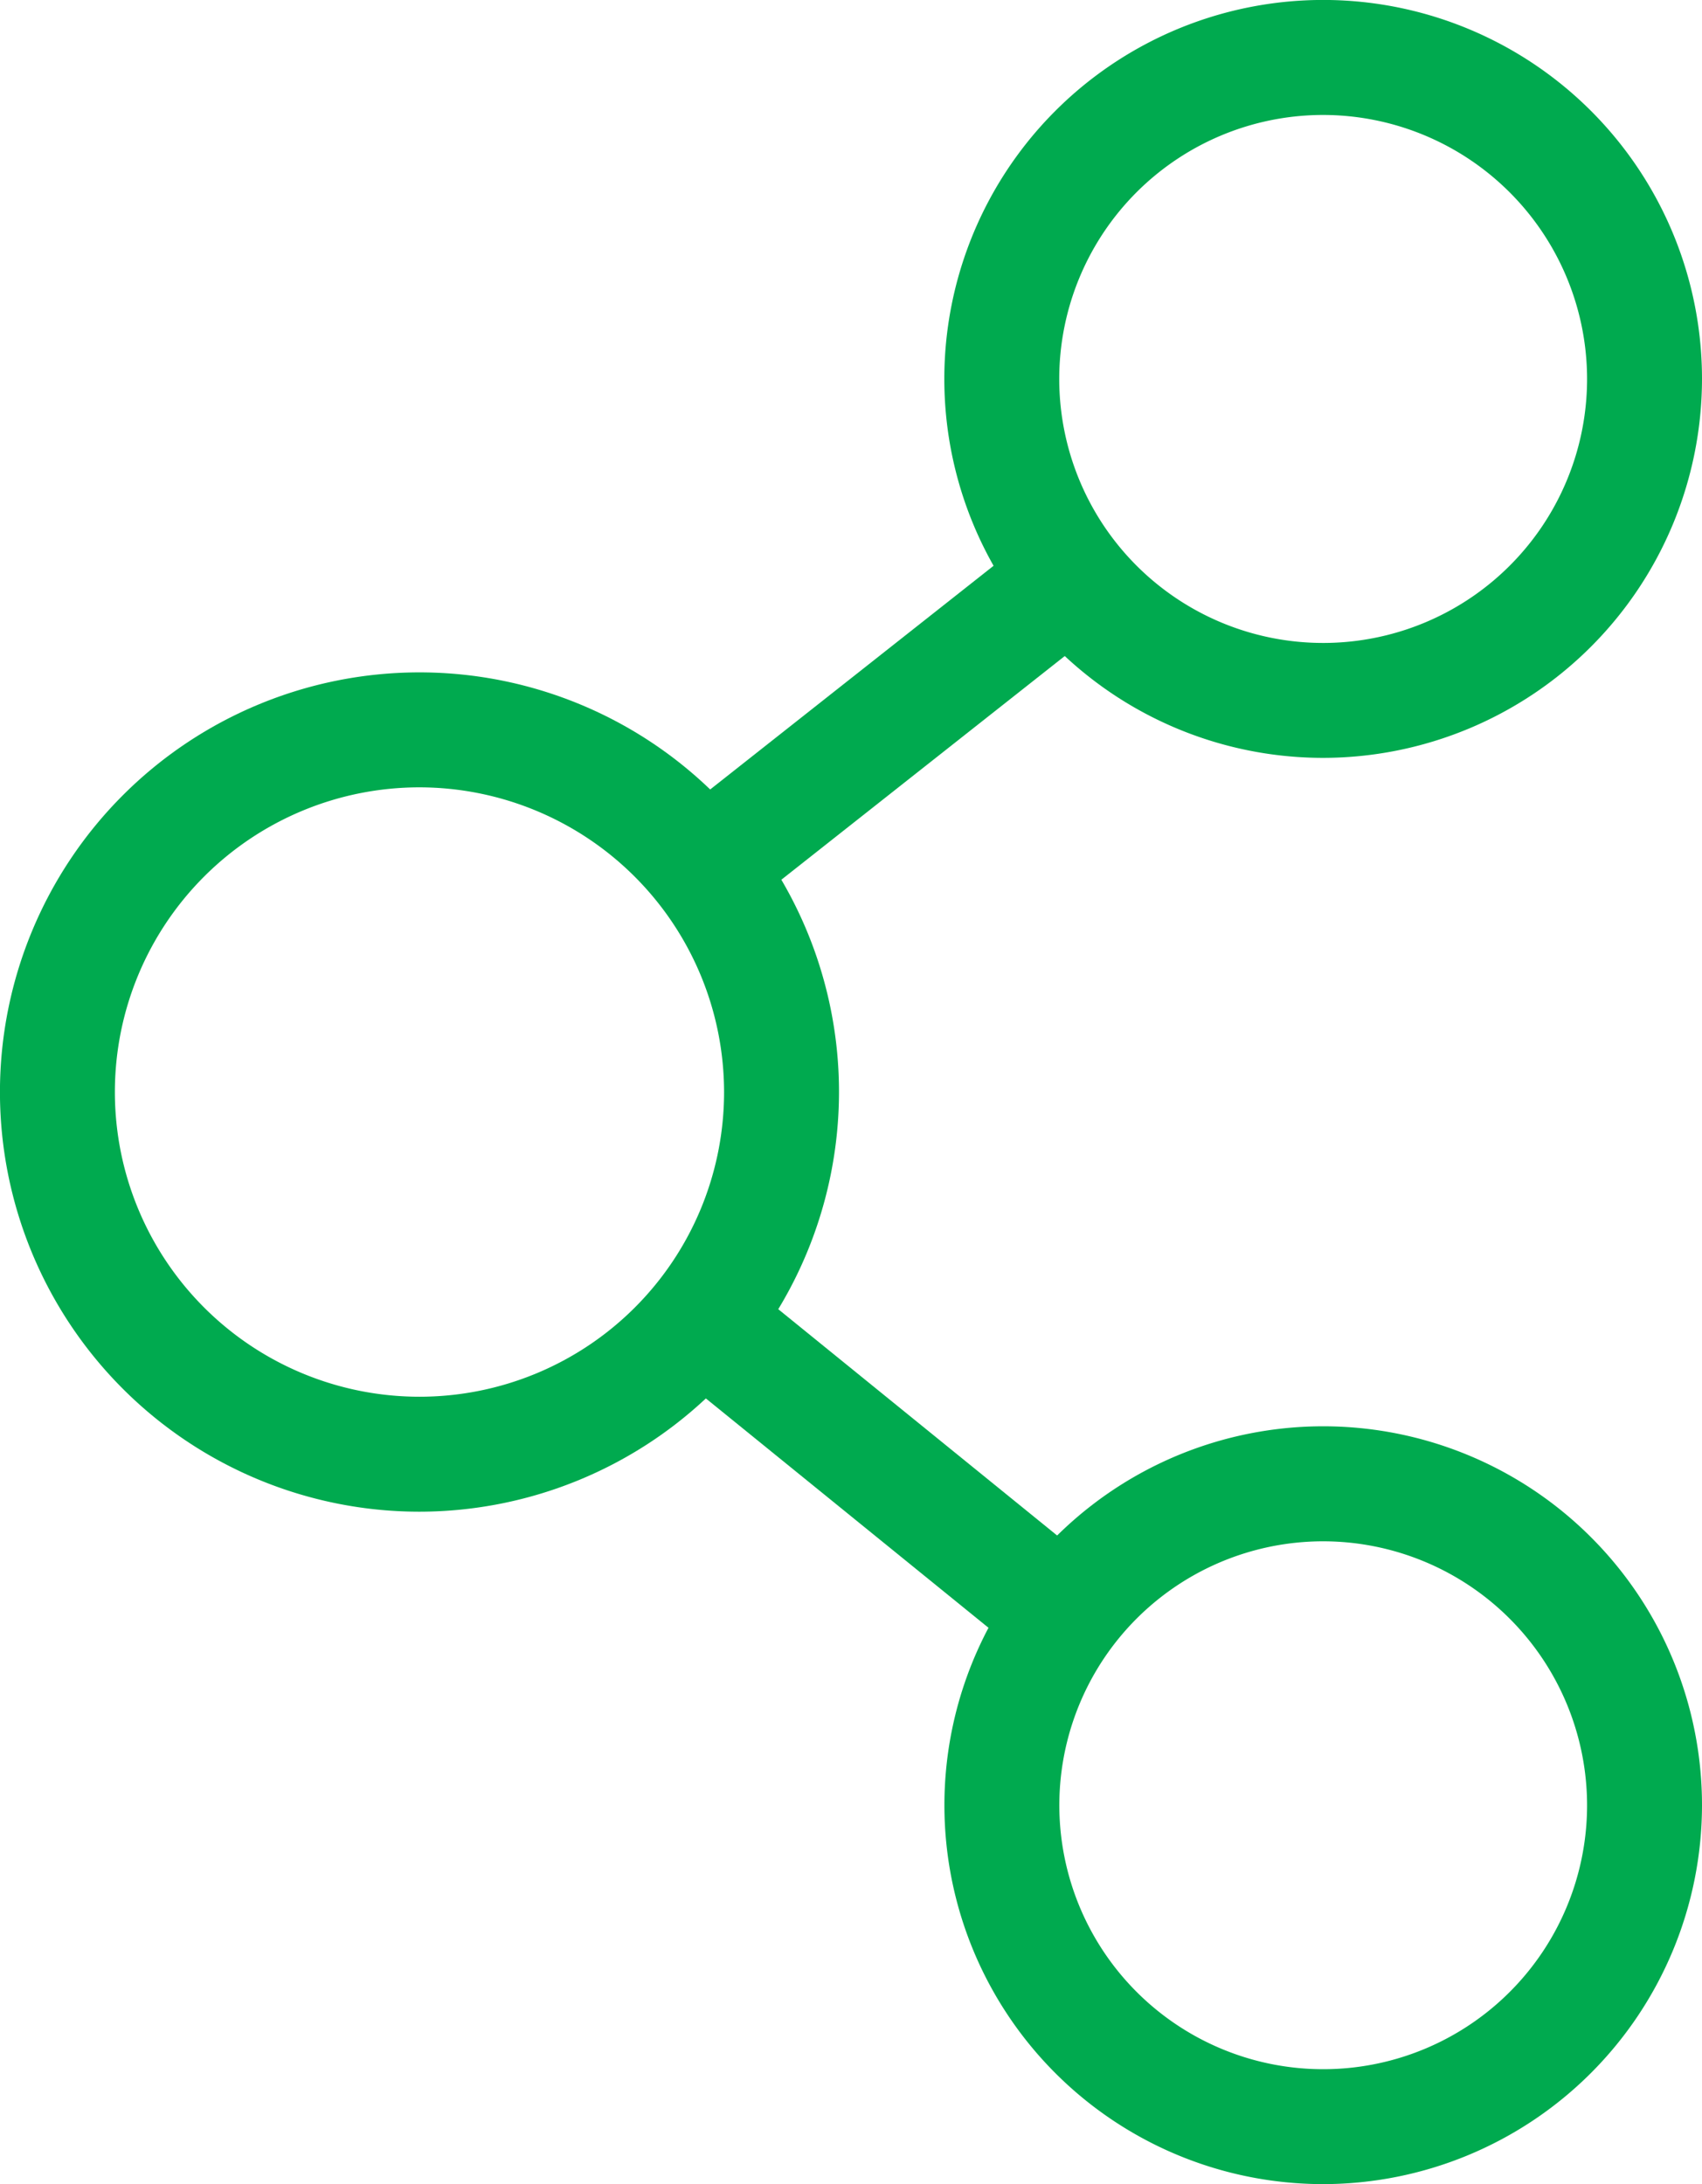
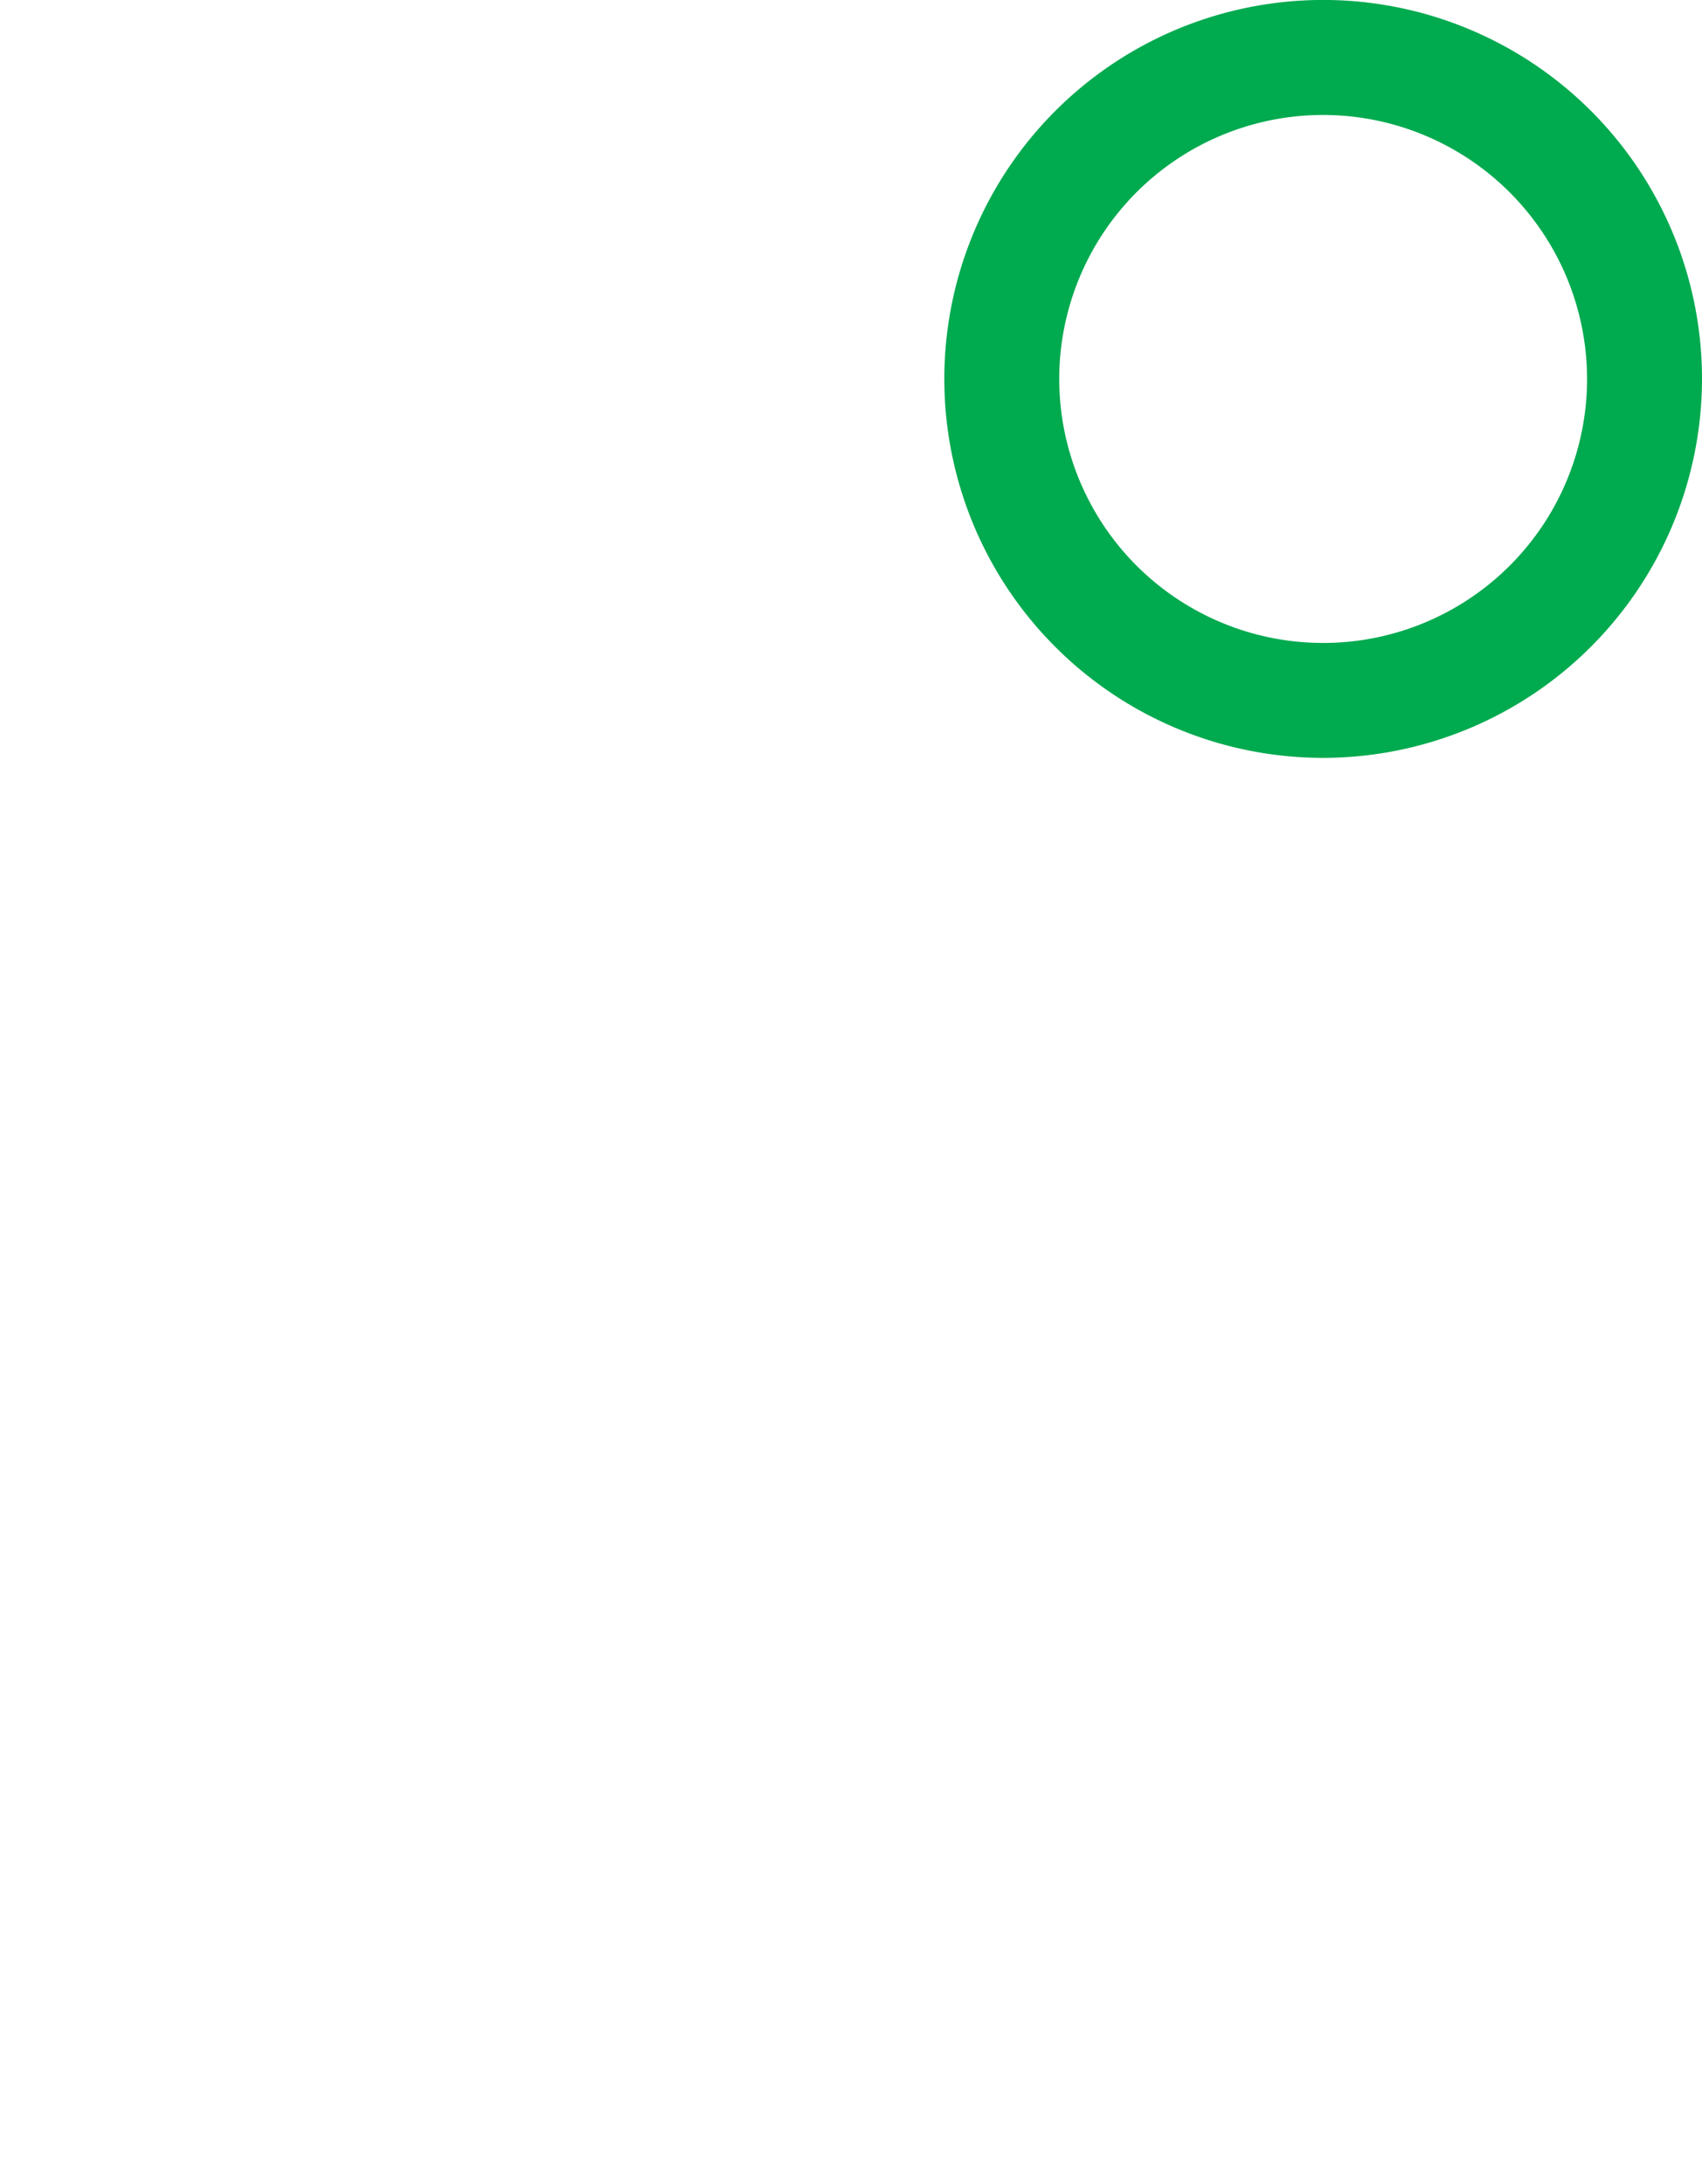
<svg xmlns="http://www.w3.org/2000/svg" width="37.024" height="47.497" viewBox="0 0 37.024 47.497">
  <g id="Group_29" data-name="Group 29" transform="translate(-2950.462 -2752.744)">
    <path id="Path_63" data-name="Path 63" d="M2979.247,2769.225a8.241,8.241,0,1,1,8.239-8.241A8.25,8.25,0,0,1,2979.247,2769.225Zm0-13.981a5.741,5.741,0,1,0,5.739,5.74A5.747,5.747,0,0,0,2979.247,2755.244Z" fill="#00aa4f" />
-     <path id="Path_64" data-name="Path 64" d="M2979.247,2800.241a8.24,8.24,0,1,1,8.239-8.24A8.249,8.249,0,0,1,2979.247,2800.241Zm0-13.979a5.74,5.74,0,1,0,5.739,5.739A5.746,5.746,0,0,0,2979.247,2786.262Z" fill="#00aa4f" />
-     <path id="Path_65" data-name="Path 65" d="M2959.587,2785.618a9.126,9.126,0,1,1,9.126-9.126A9.136,9.136,0,0,1,2959.587,2785.618Zm0-15.752a6.626,6.626,0,1,0,6.626,6.626A6.634,6.634,0,0,0,2959.587,2769.866Z" fill="#00aa4f" />
-     <rect id="Rectangle_67" data-name="Rectangle 67" width="2.499" height="10.179" transform="translate(2964.917 2782.425) rotate(-50.95)" fill="#00aa4f" />
-     <rect id="Rectangle_68" data-name="Rectangle 68" width="10.173" height="2.5" transform="translate(2964.997 2770.633) rotate(-38.275)" fill="#00aa4f" />
  </g>
</svg>